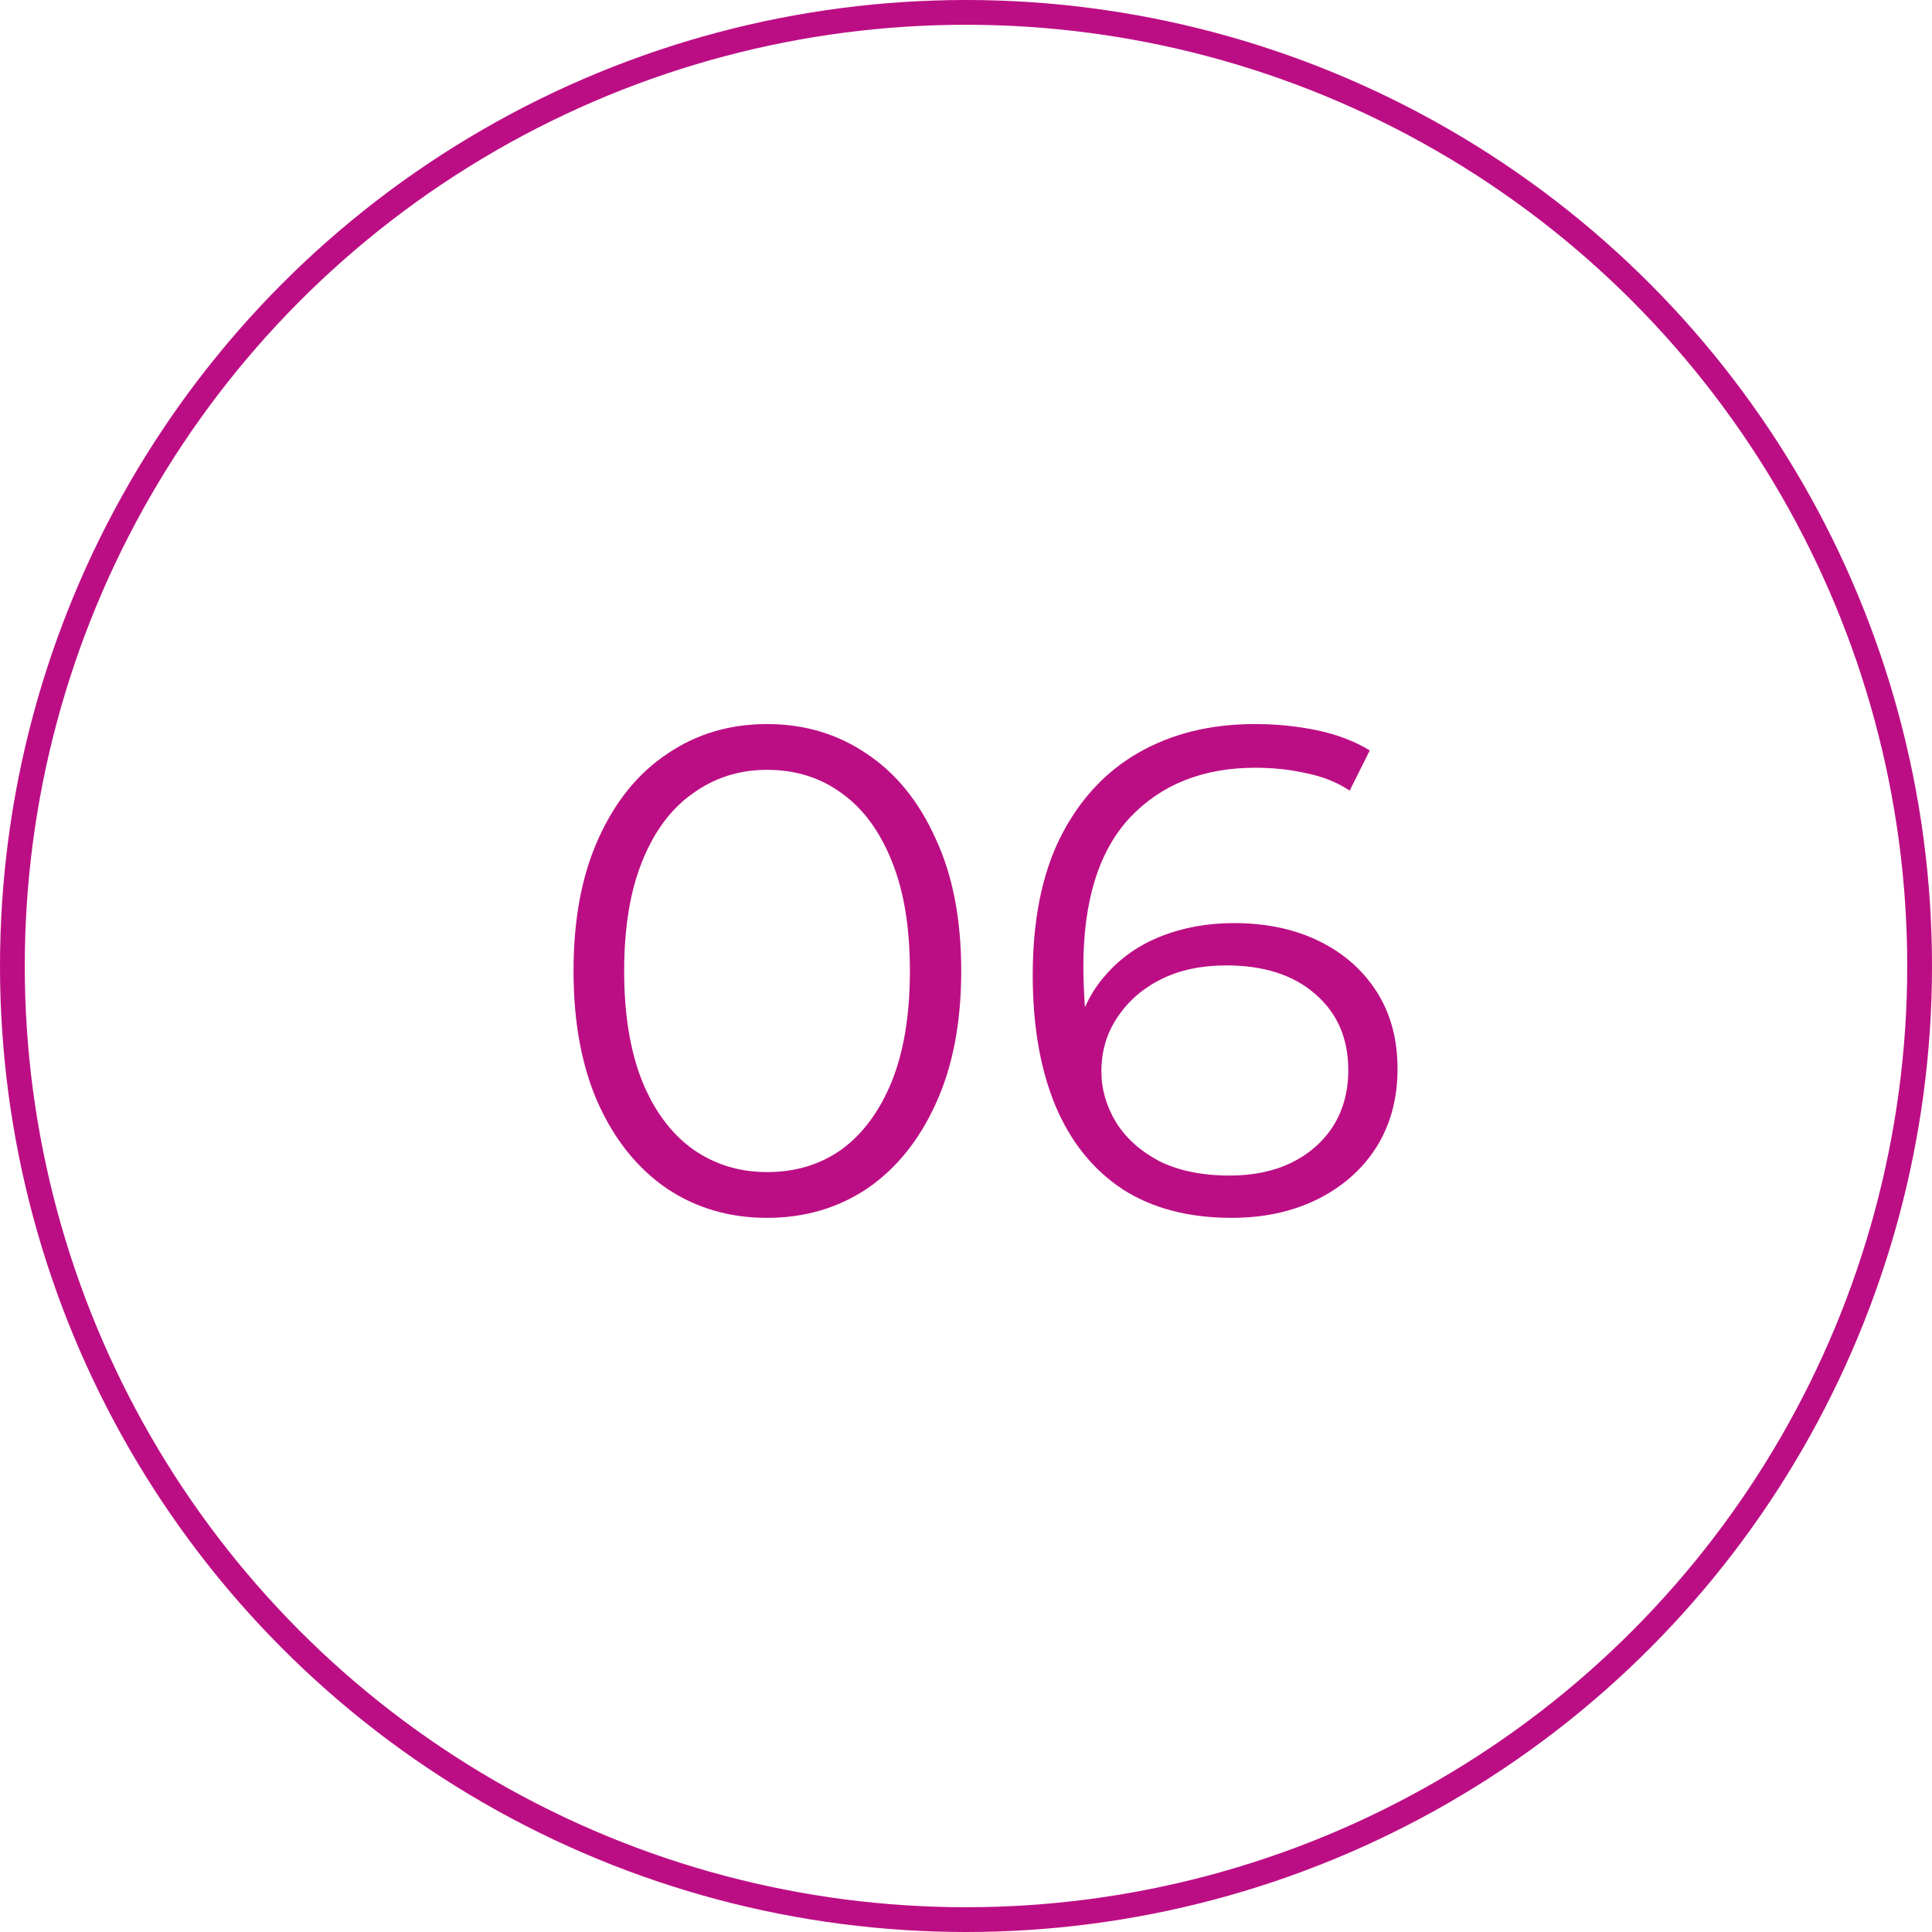
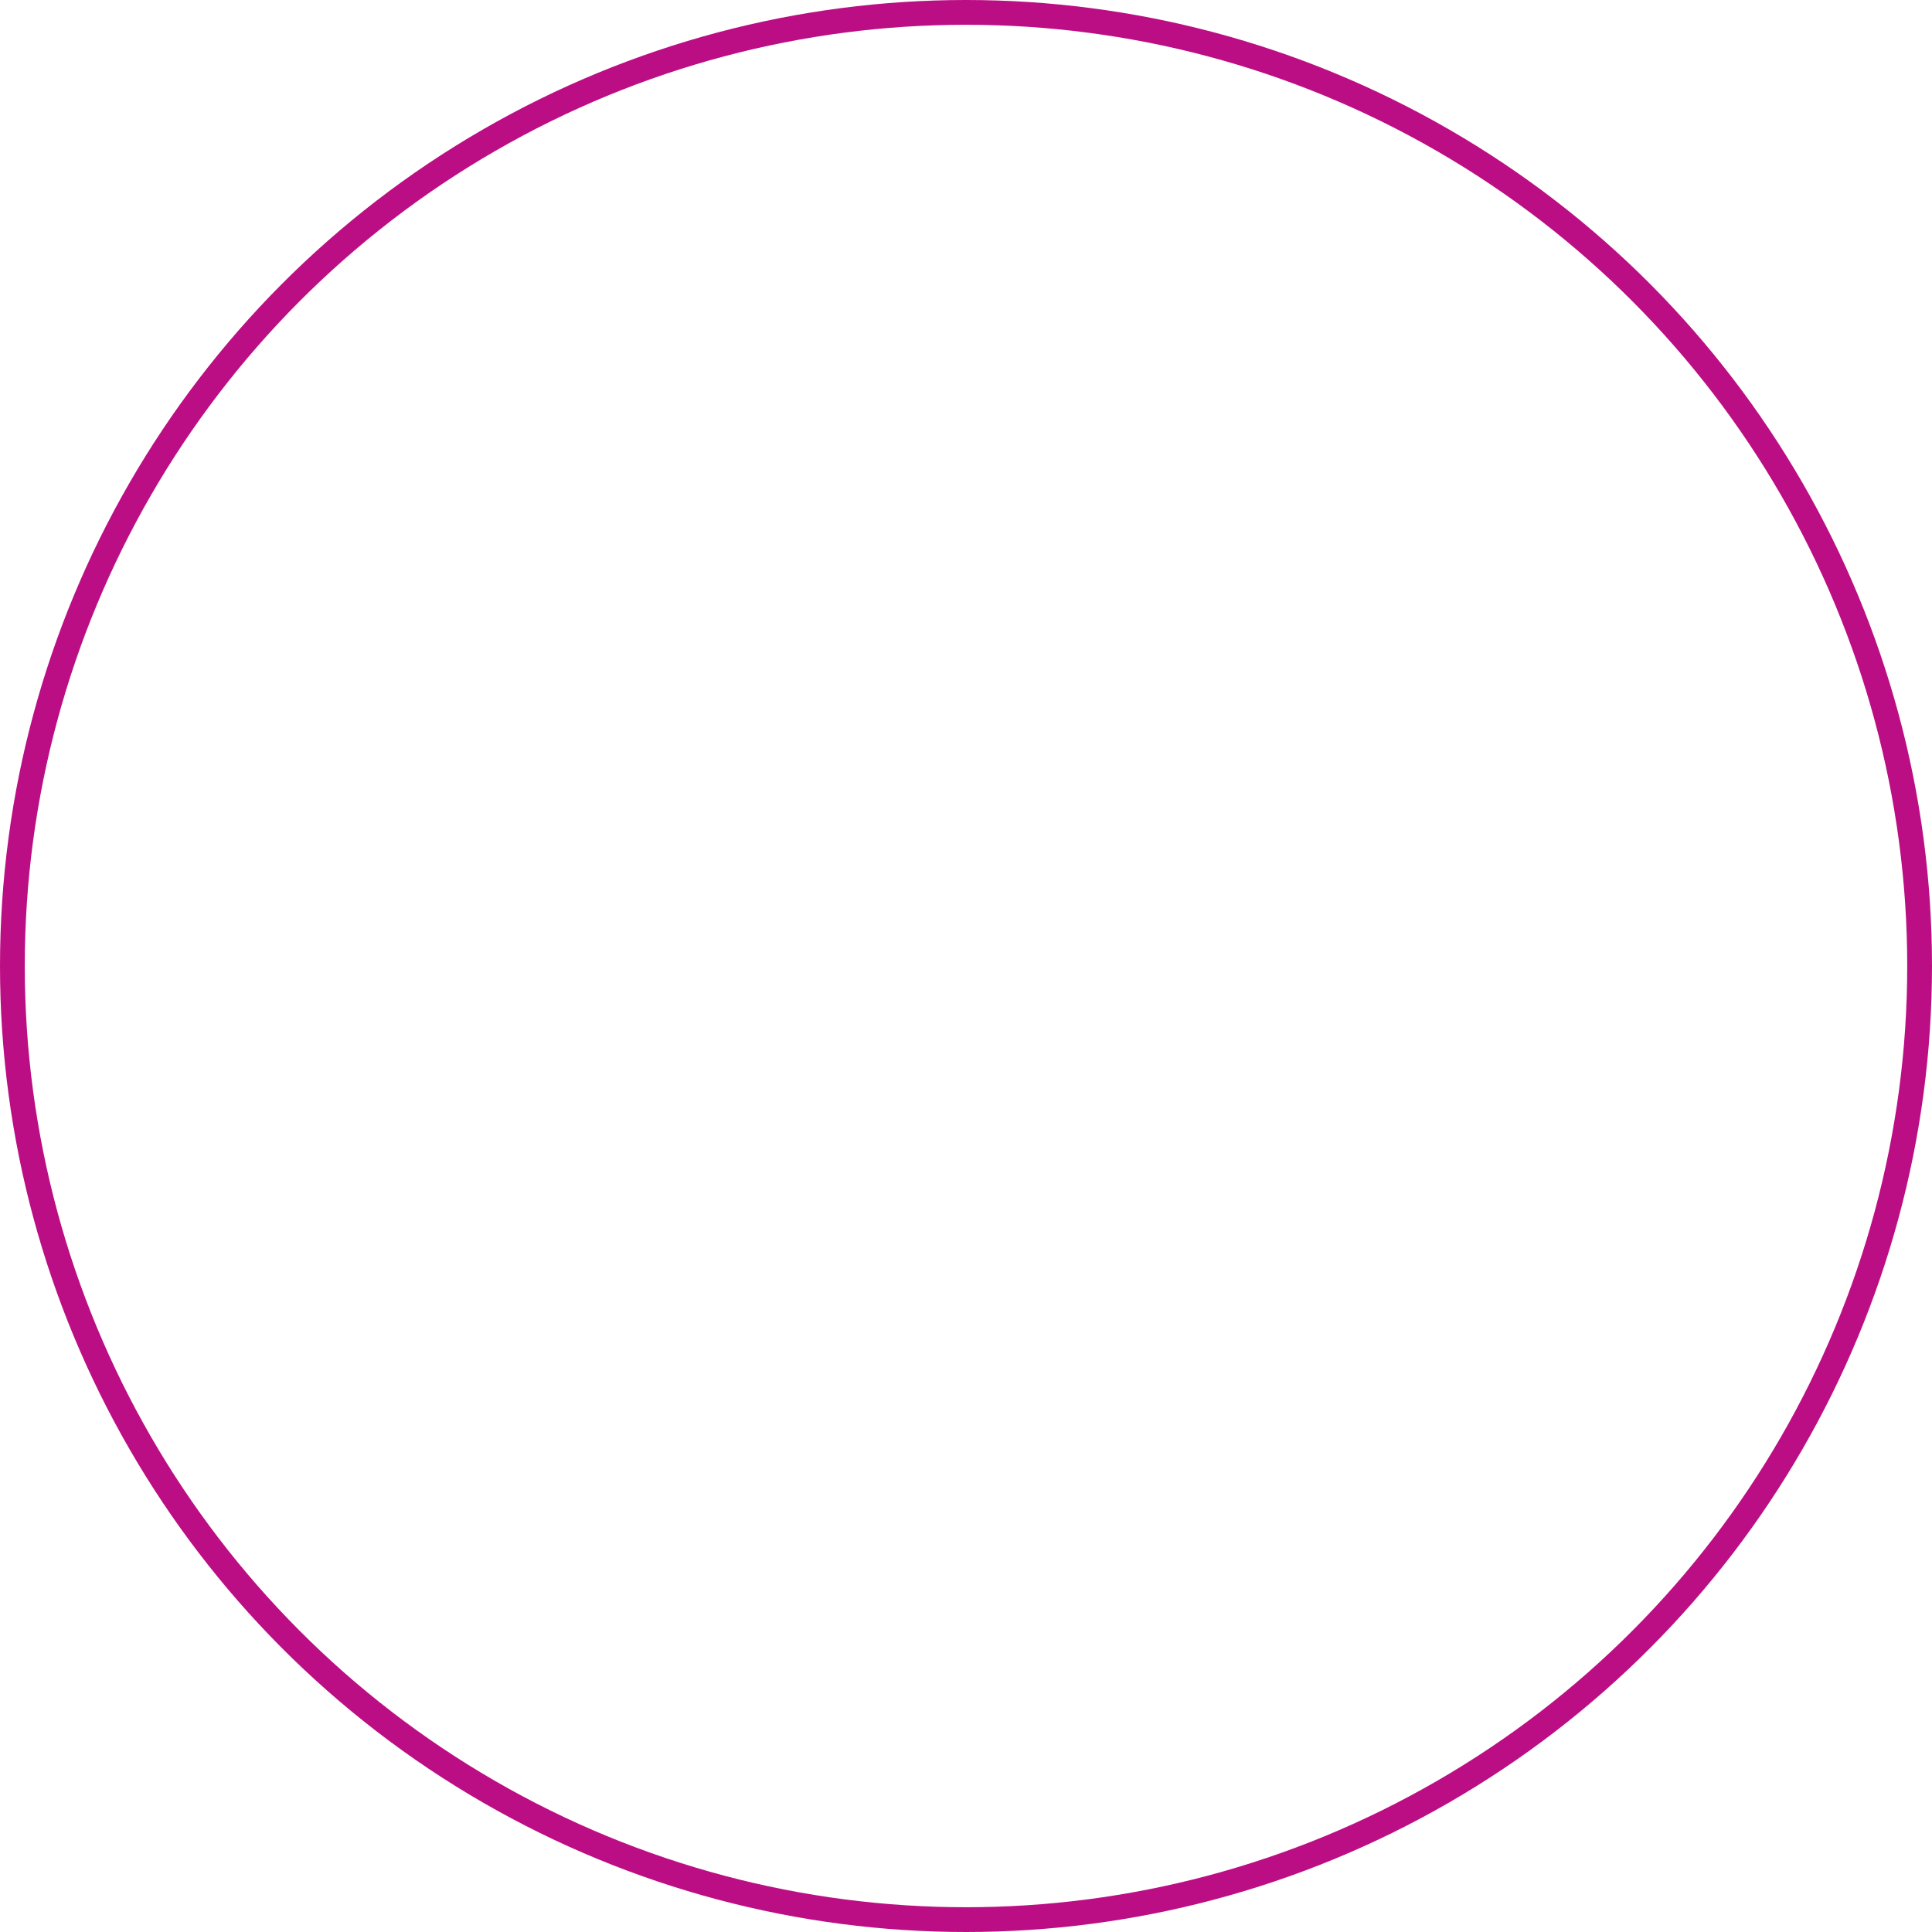
<svg xmlns="http://www.w3.org/2000/svg" viewBox="0 0 78.00 78.00" data-guides="{&quot;vertical&quot;:[],&quot;horizontal&quot;:[]}">
  <defs />
-   <path fill="#bc0e84" stroke="none" fill-opacity="1" stroke-width="1" stroke-opacity="1" id="tSvg1702eef381d" title="Path 1" d="M30.967 49.168C29.455 49.168 28.111 48.776 26.935 47.992C25.759 47.19 24.835 46.051 24.163 44.576C23.491 43.083 23.155 41.291 23.155 39.2C23.155 37.11 23.491 35.327 24.163 33.852C24.835 32.359 25.759 31.22 26.935 30.436C28.111 29.634 29.455 29.232 30.967 29.232C32.479 29.232 33.823 29.634 34.999 30.436C36.175 31.22 37.099 32.359 37.771 33.852C38.462 35.327 38.807 37.11 38.807 39.2C38.807 41.291 38.462 43.083 37.771 44.576C37.099 46.051 36.175 47.19 34.999 47.992C33.823 48.776 32.479 49.168 30.967 49.168ZM30.967 47.32C32.125 47.32 33.133 47.012 33.991 46.396C34.85 45.762 35.522 44.847 36.007 43.652C36.493 42.439 36.735 40.955 36.735 39.2C36.735 37.446 36.493 35.971 36.007 34.776C35.522 33.563 34.85 32.648 33.991 32.032C33.133 31.398 32.125 31.08 30.967 31.08C29.847 31.08 28.849 31.398 27.971 32.032C27.094 32.648 26.413 33.563 25.927 34.776C25.442 35.971 25.199 37.446 25.199 39.2C25.199 40.955 25.442 42.439 25.927 43.652C26.413 44.847 27.094 45.762 27.971 46.396C28.849 47.012 29.847 47.32 30.967 47.32ZM49.73 49.168C47.994 49.168 46.529 48.786 45.334 48.02C44.14 47.236 43.234 46.116 42.618 44.66C42.002 43.186 41.694 41.422 41.694 39.368C41.694 37.147 42.068 35.29 42.814 33.796C43.58 32.284 44.634 31.146 45.978 30.38C47.322 29.615 48.881 29.232 50.654 29.232C51.532 29.232 52.372 29.316 53.174 29.484C53.977 29.652 54.686 29.923 55.302 30.296C55.032 30.837 54.761 31.379 54.49 31.92C53.986 31.584 53.408 31.351 52.754 31.22C52.101 31.071 51.41 30.996 50.682 30.996C48.573 30.996 46.884 31.668 45.614 33.012C44.364 34.356 43.738 36.363 43.738 39.032C43.738 39.443 43.757 39.956 43.794 40.572C43.85 41.17 43.962 41.767 44.13 42.364C43.897 42.187 43.664 42.01 43.43 41.832C43.636 40.862 44.037 40.04 44.634 39.368C45.232 38.678 45.978 38.155 46.874 37.8C47.77 37.446 48.75 37.268 49.814 37.268C51.121 37.268 52.269 37.511 53.258 37.996C54.248 38.482 55.022 39.163 55.582 40.04C56.142 40.918 56.422 41.954 56.422 43.148C56.422 44.362 56.133 45.426 55.554 46.34C54.976 47.236 54.173 47.936 53.146 48.44C52.138 48.926 51 49.168 49.73 49.168ZM49.646 47.46C50.58 47.46 51.401 47.292 52.11 46.956C52.838 46.602 53.408 46.107 53.818 45.472C54.229 44.819 54.434 44.063 54.434 43.204C54.434 41.916 53.986 40.89 53.09 40.124C52.213 39.359 51.018 38.976 49.506 38.976C48.498 38.976 47.621 39.163 46.874 39.536C46.128 39.91 45.54 40.423 45.11 41.076C44.681 41.711 44.466 42.439 44.466 43.26C44.466 43.97 44.662 44.651 45.054 45.304C45.446 45.939 46.025 46.462 46.79 46.872C47.574 47.264 48.526 47.46 49.646 47.46Z" />
  <ellipse stroke="#bc0e84" cx="39" cy="39" r="38.5" id="tSvg95f89dc59d" title="Ellipse 1" fill="none" fill-opacity="1" stroke-opacity="1" rx="38.5" ry="38.5" style="transform: rotate(0deg); transform-origin: 39px 39px;" />
</svg>